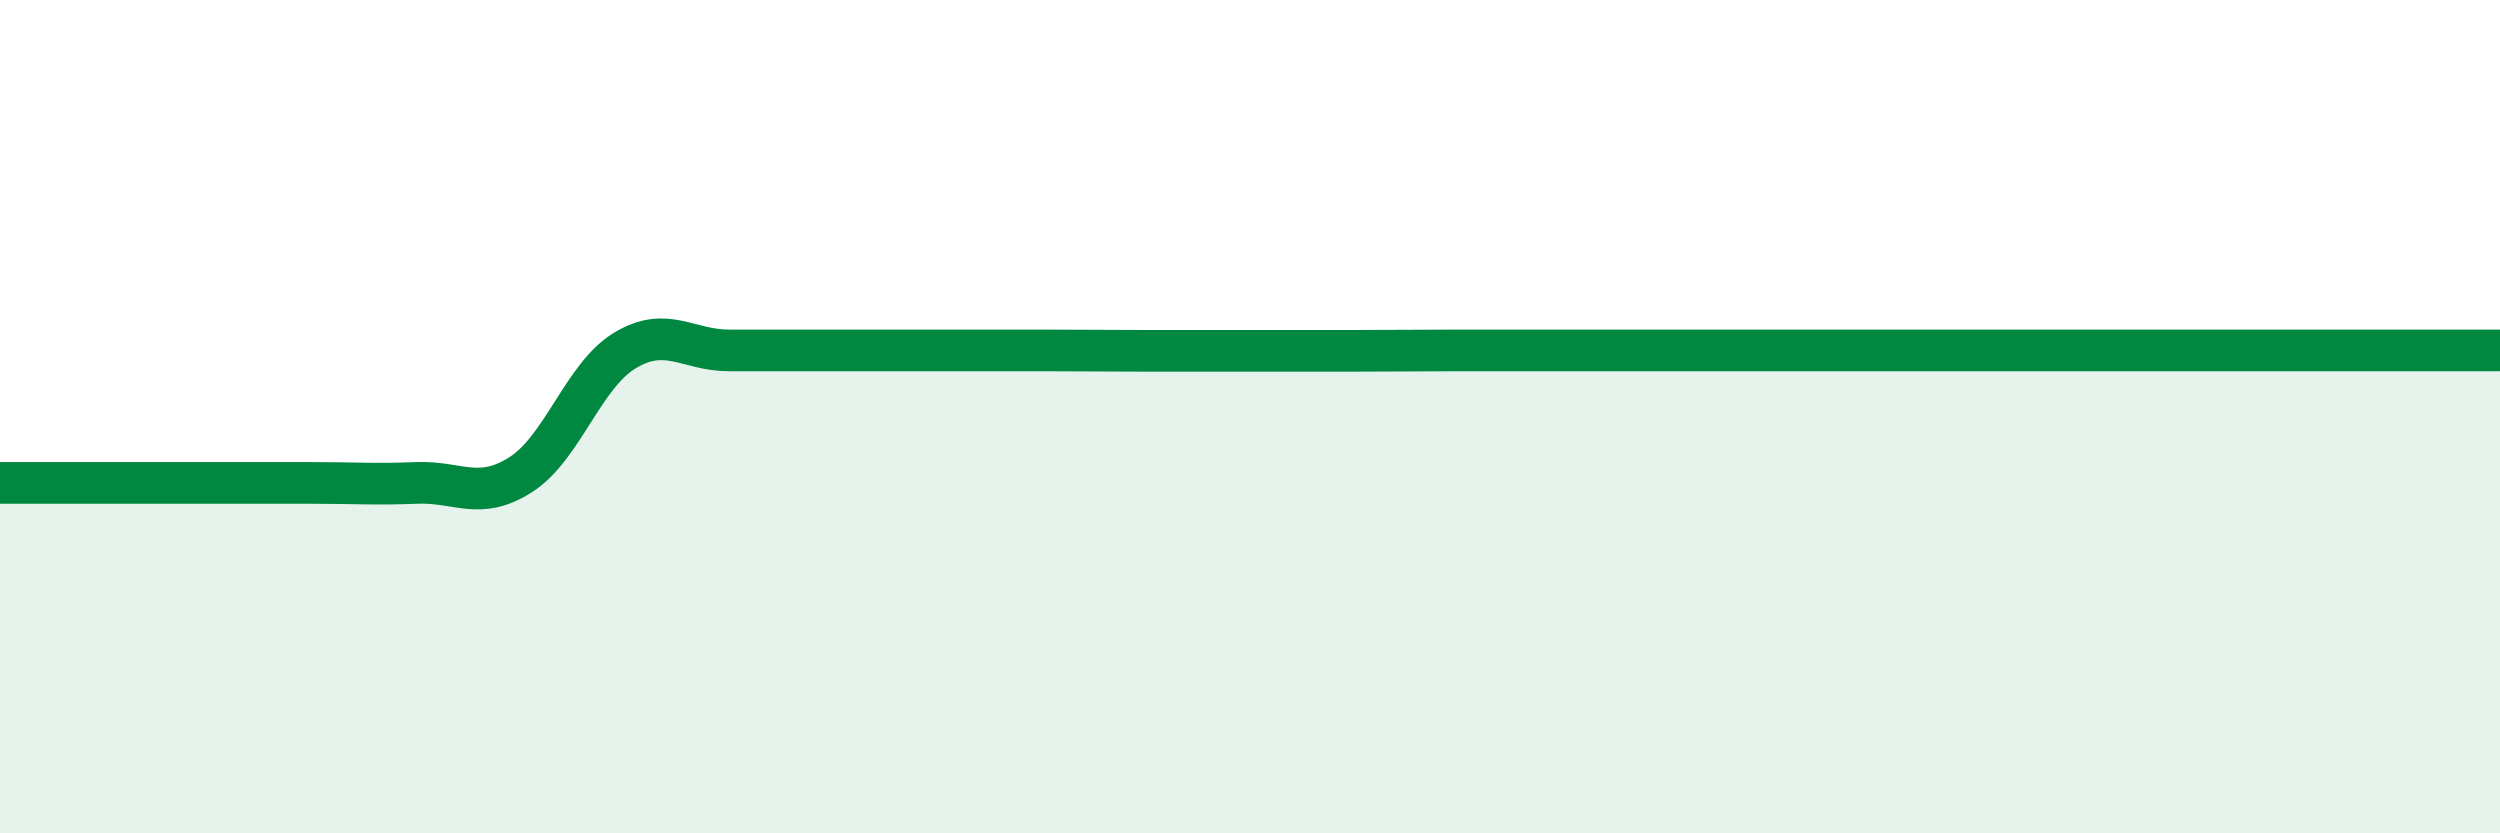
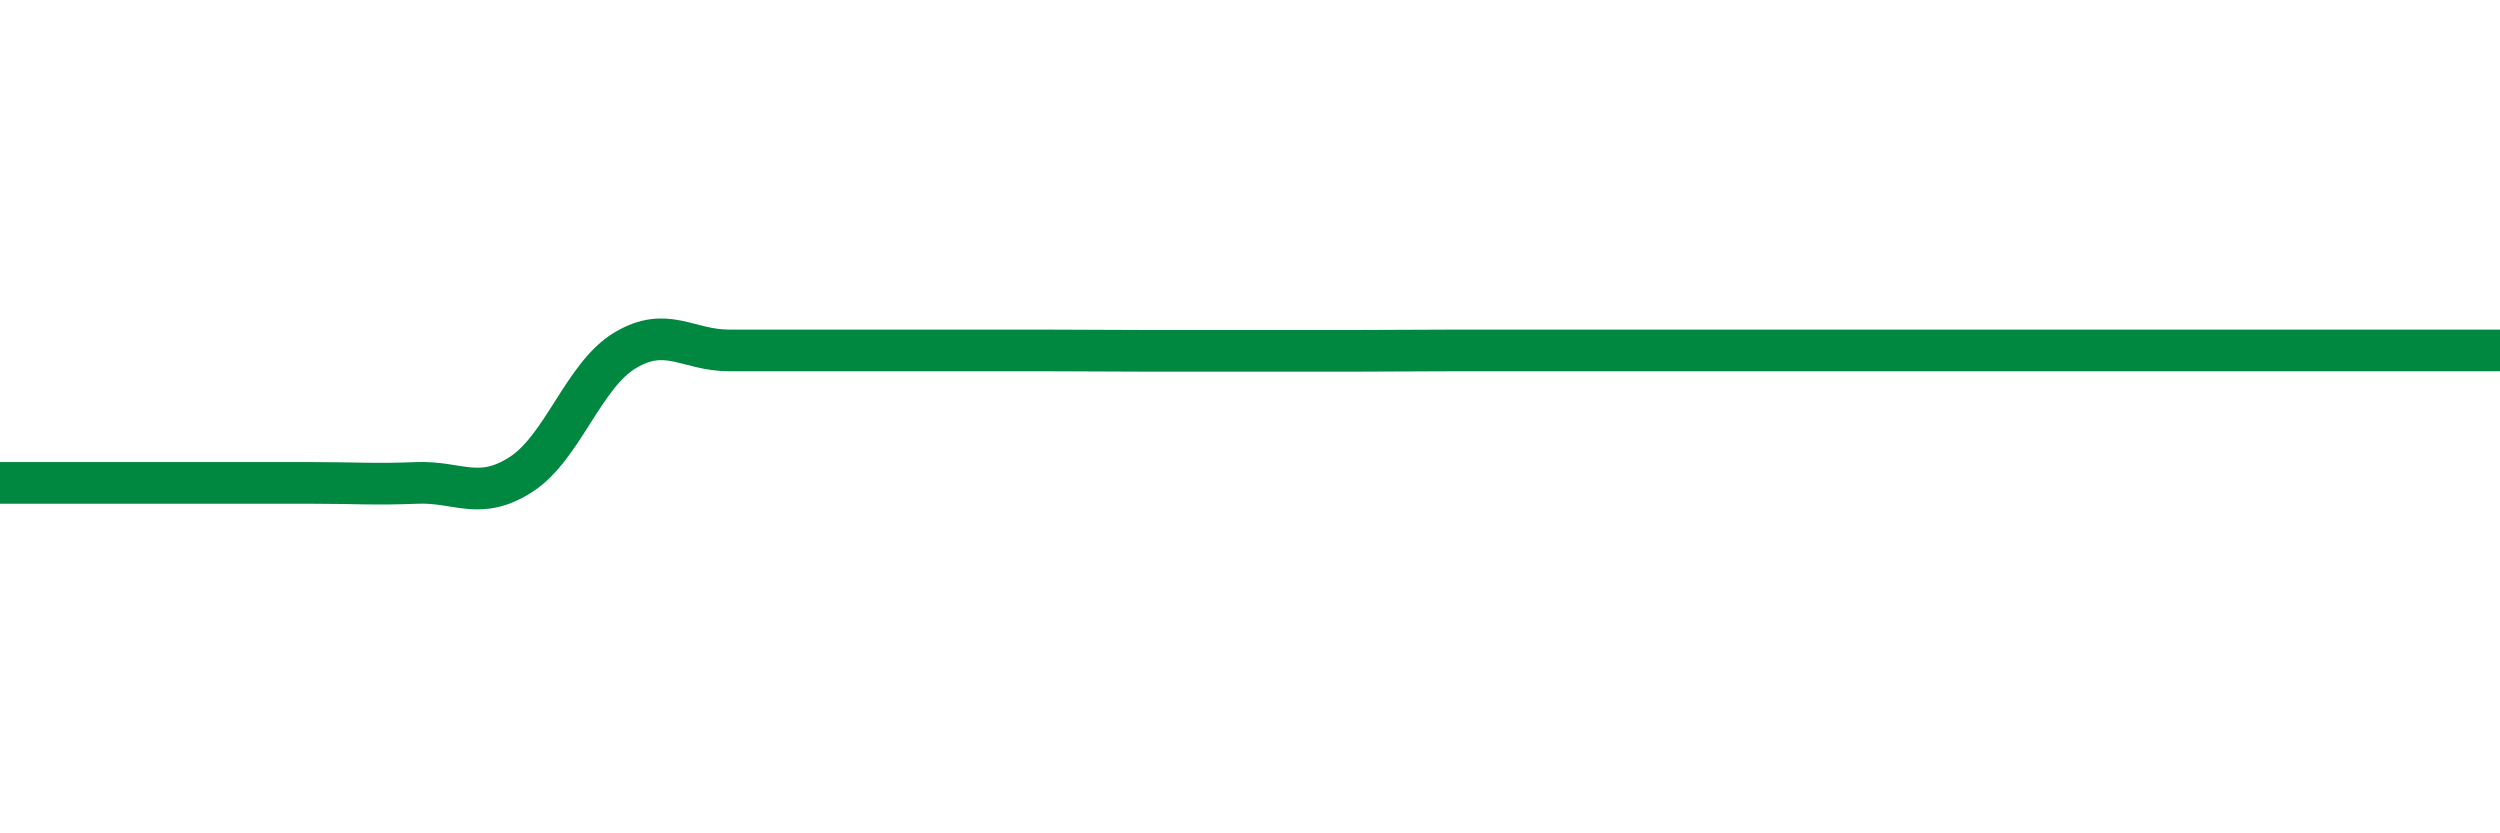
<svg xmlns="http://www.w3.org/2000/svg" width="60" height="20" viewBox="0 0 60 20">
-   <path d="M 0,11.59 C 0.5,11.59 1.5,11.59 2.5,11.59 C 3.5,11.59 4,11.59 5,11.59 C 6,11.59 6.5,11.59 7.5,11.59 C 8.5,11.59 9,11.63 10,11.59 C 11,11.55 11.5,12.03 12.5,11.39 C 13.5,10.75 14,9.01 15,8.41 C 16,7.81 16.5,8.41 17.5,8.41 C 18.5,8.41 19,8.41 20,8.41 C 21,8.41 21.5,8.41 22.5,8.41 C 23.5,8.41 24,8.41 25,8.41 C 26,8.41 26.5,8.42 27.5,8.42 C 28.5,8.42 29,8.42 30,8.42 C 31,8.42 31.5,8.42 32.5,8.42 C 33.5,8.42 34,8.41 35,8.41 C 36,8.41 36.5,8.41 37.5,8.41 C 38.5,8.41 39,8.41 40,8.41 C 41,8.41 41.5,8.41 42.5,8.41 C 43.5,8.41 44,8.41 45,8.41 C 46,8.41 46.5,8.41 47.5,8.41 C 48.5,8.41 49,8.41 50,8.41 C 51,8.41 51.5,8.41 52.5,8.41 C 53.5,8.41 54,8.41 55,8.41 C 56,8.41 56.5,8.41 57.5,8.41 C 58.5,8.41 59.5,8.41 60,8.41L60 20L0 20Z" fill="#008740" opacity="0.1" stroke-linecap="round" stroke-linejoin="round" />
  <path d="M 0,11.59 C 0.5,11.59 1.5,11.59 2.5,11.59 C 3.5,11.59 4,11.59 5,11.59 C 6,11.59 6.5,11.59 7.5,11.59 C 8.5,11.59 9,11.63 10,11.59 C 11,11.55 11.5,12.03 12.5,11.39 C 13.5,10.75 14,9.01 15,8.41 C 16,7.81 16.5,8.41 17.5,8.41 C 18.5,8.41 19,8.41 20,8.41 C 21,8.41 21.5,8.41 22.5,8.41 C 23.5,8.41 24,8.41 25,8.41 C 26,8.41 26.5,8.42 27.5,8.42 C 28.5,8.42 29,8.42 30,8.42 C 31,8.42 31.5,8.42 32.5,8.42 C 33.5,8.42 34,8.41 35,8.41 C 36,8.41 36.5,8.41 37.5,8.41 C 38.5,8.41 39,8.41 40,8.41 C 41,8.41 41.5,8.41 42.5,8.41 C 43.5,8.41 44,8.41 45,8.41 C 46,8.41 46.5,8.41 47.5,8.41 C 48.5,8.41 49,8.41 50,8.41 C 51,8.41 51.5,8.41 52.5,8.41 C 53.5,8.41 54,8.41 55,8.41 C 56,8.41 56.5,8.41 57.5,8.41 C 58.5,8.41 59.5,8.41 60,8.41" stroke="#008740" stroke-width="1" fill="none" stroke-linecap="round" stroke-linejoin="round" />
</svg>